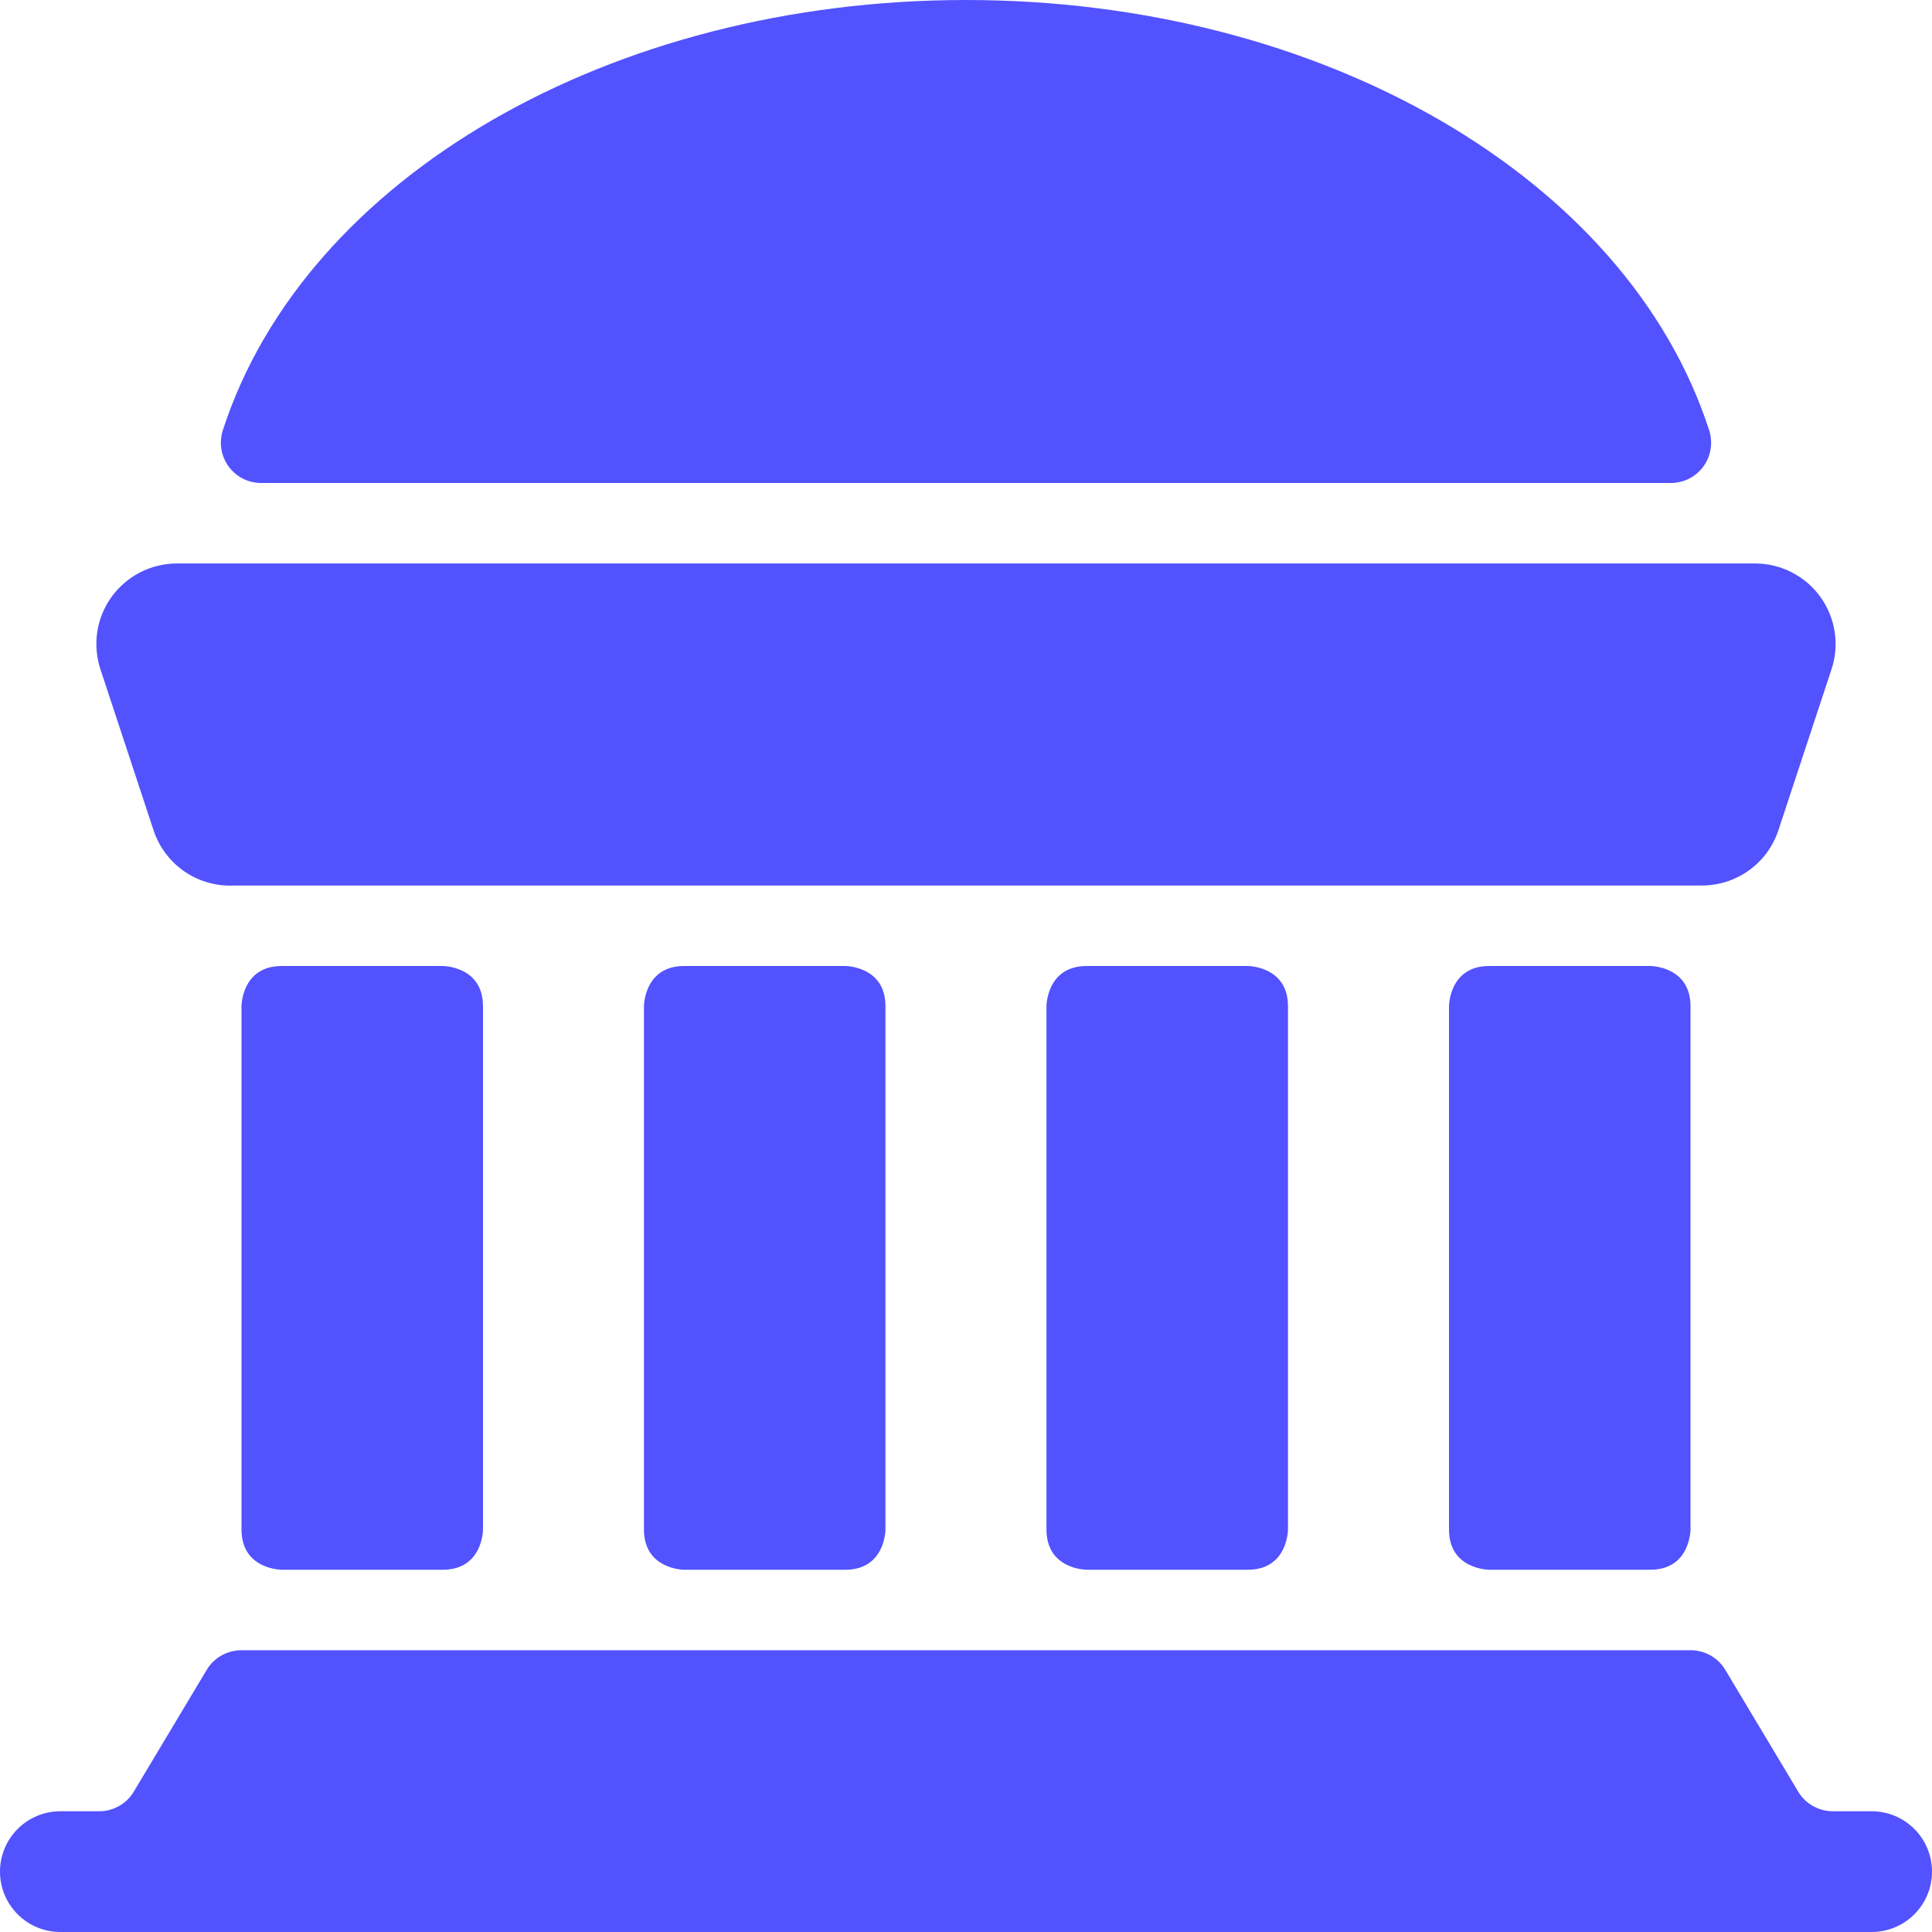
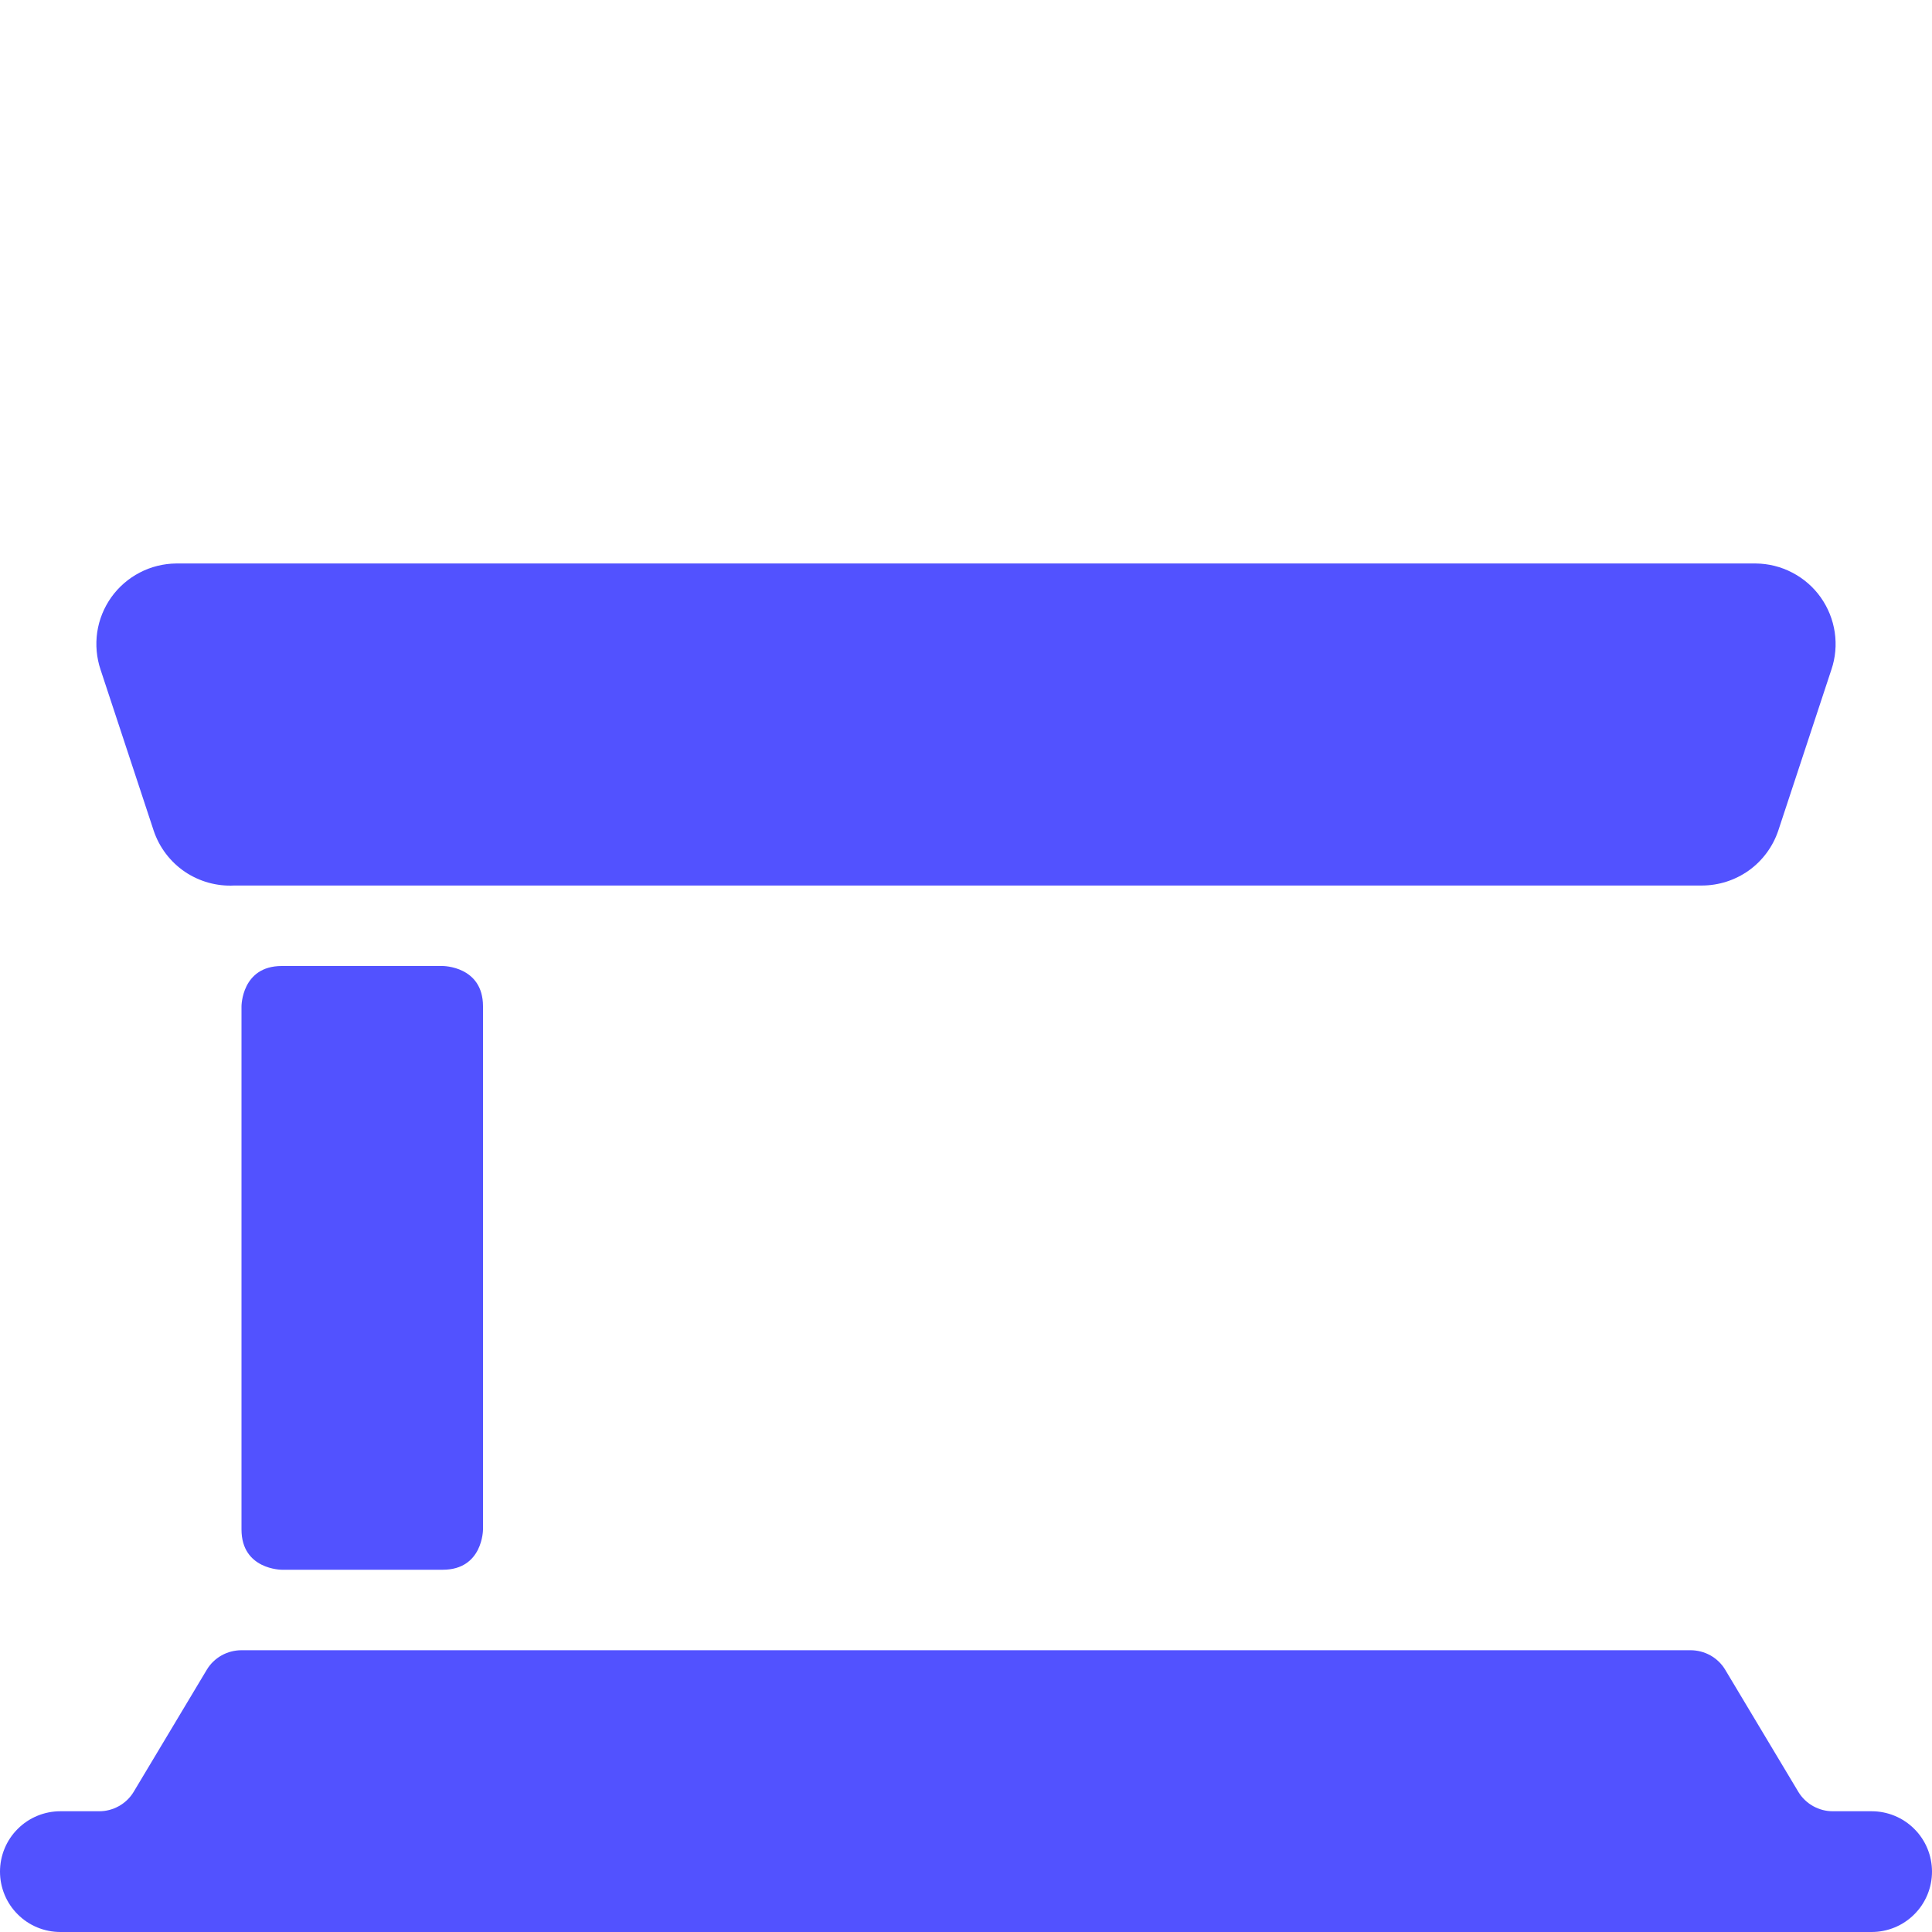
<svg xmlns="http://www.w3.org/2000/svg" width="32" height="32" viewBox="0 0 32 32" fill="none">
  <g clip-path="url(#clip0_1475_39183)">
-     <path d="M4.32 8H27.68C27.785 7.999 27.889 7.973 27.983 7.925C28.076 7.876 28.157 7.806 28.218 7.72C28.279 7.634 28.319 7.535 28.334 7.431C28.35 7.326 28.34 7.22 28.307 7.12C26.947 2.933 21.88 0 16 0C10.12 0 5.053 2.933 3.693 7.12C3.66 7.22 3.65 7.326 3.665 7.431C3.681 7.535 3.721 7.634 3.782 7.72C3.843 7.806 3.924 7.876 4.017 7.925C4.111 7.973 4.214 7.999 4.32 8Z" fill="#5252FF" />
    <path d="M31 32C31.265 32 31.52 31.895 31.707 31.707C31.895 31.52 32 31.265 32 31C32 30.735 31.895 30.48 31.707 30.293C31.52 30.105 31.265 30 31 30H30.36C30.245 30.001 30.132 29.971 30.031 29.915C29.931 29.859 29.846 29.778 29.787 29.68L28.573 27.653C28.514 27.555 28.429 27.474 28.329 27.418C28.228 27.362 28.115 27.333 28 27.333H4C3.885 27.333 3.772 27.362 3.671 27.418C3.571 27.474 3.486 27.555 3.427 27.653L2.213 29.68C2.154 29.778 2.069 29.859 1.969 29.915C1.868 29.971 1.755 30.001 1.64 30H1C0.735 30 0.48 30.105 0.293 30.293C0.105 30.48 0 30.735 0 31C0 31.265 0.105 31.52 0.293 31.707C0.48 31.895 0.735 32 1 32H31Z" fill="#5252FF" />
    <path d="M4.667 16H7.333C7.333 16 8 16 8 16.667V25.333C8 25.333 8 26 7.333 26H4.667C4.667 26 4 26 4 25.333V16.667C4 16.667 4 16 4.667 16Z" fill="#5252FF" />
-     <path d="M11.333 16H14C14 16 14.666 16 14.666 16.667V25.333C14.666 25.333 14.666 26 14 26H11.333C11.333 26 10.666 26 10.666 25.333V16.667C10.666 16.667 10.666 16 11.333 16Z" fill="#5252FF" />
-     <path d="M18 16H20.666C20.666 16 21.333 16 21.333 16.667V25.333C21.333 25.333 21.333 26 20.666 26H18C18 26 17.333 26 17.333 25.333V16.667C17.333 16.667 17.333 16 18 16Z" fill="#5252FF" />
-     <path d="M24.667 16H27.333C27.333 16 28 16 28 16.667V25.333C28 25.333 28 26 27.333 26H24.667C24.667 26 24 26 24 25.333V16.667C24 16.667 24 16 24.667 16Z" fill="#5252FF" />
    <path d="M2.546 13.76C2.639 14.036 2.82 14.274 3.06 14.438C3.301 14.601 3.589 14.682 3.88 14.667H28.186C28.466 14.667 28.738 14.58 28.966 14.418C29.193 14.255 29.363 14.025 29.453 13.76L30.333 11.093C30.401 10.894 30.42 10.681 30.389 10.472C30.358 10.263 30.278 10.065 30.156 9.893C30.034 9.721 29.872 9.581 29.685 9.484C29.498 9.386 29.291 9.335 29.08 9.333H2.92C2.709 9.335 2.501 9.386 2.314 9.484C2.127 9.581 1.966 9.721 1.843 9.893C1.721 10.065 1.641 10.263 1.61 10.472C1.58 10.681 1.599 10.894 1.666 11.093L2.546 13.76Z" fill="#5252FF" />
  </g>
  <defs>
    <clipPath id="clip0_1475_39183">
      <rect width="32" height="32" fill="white" />
    </clipPath>
  </defs>
</svg>